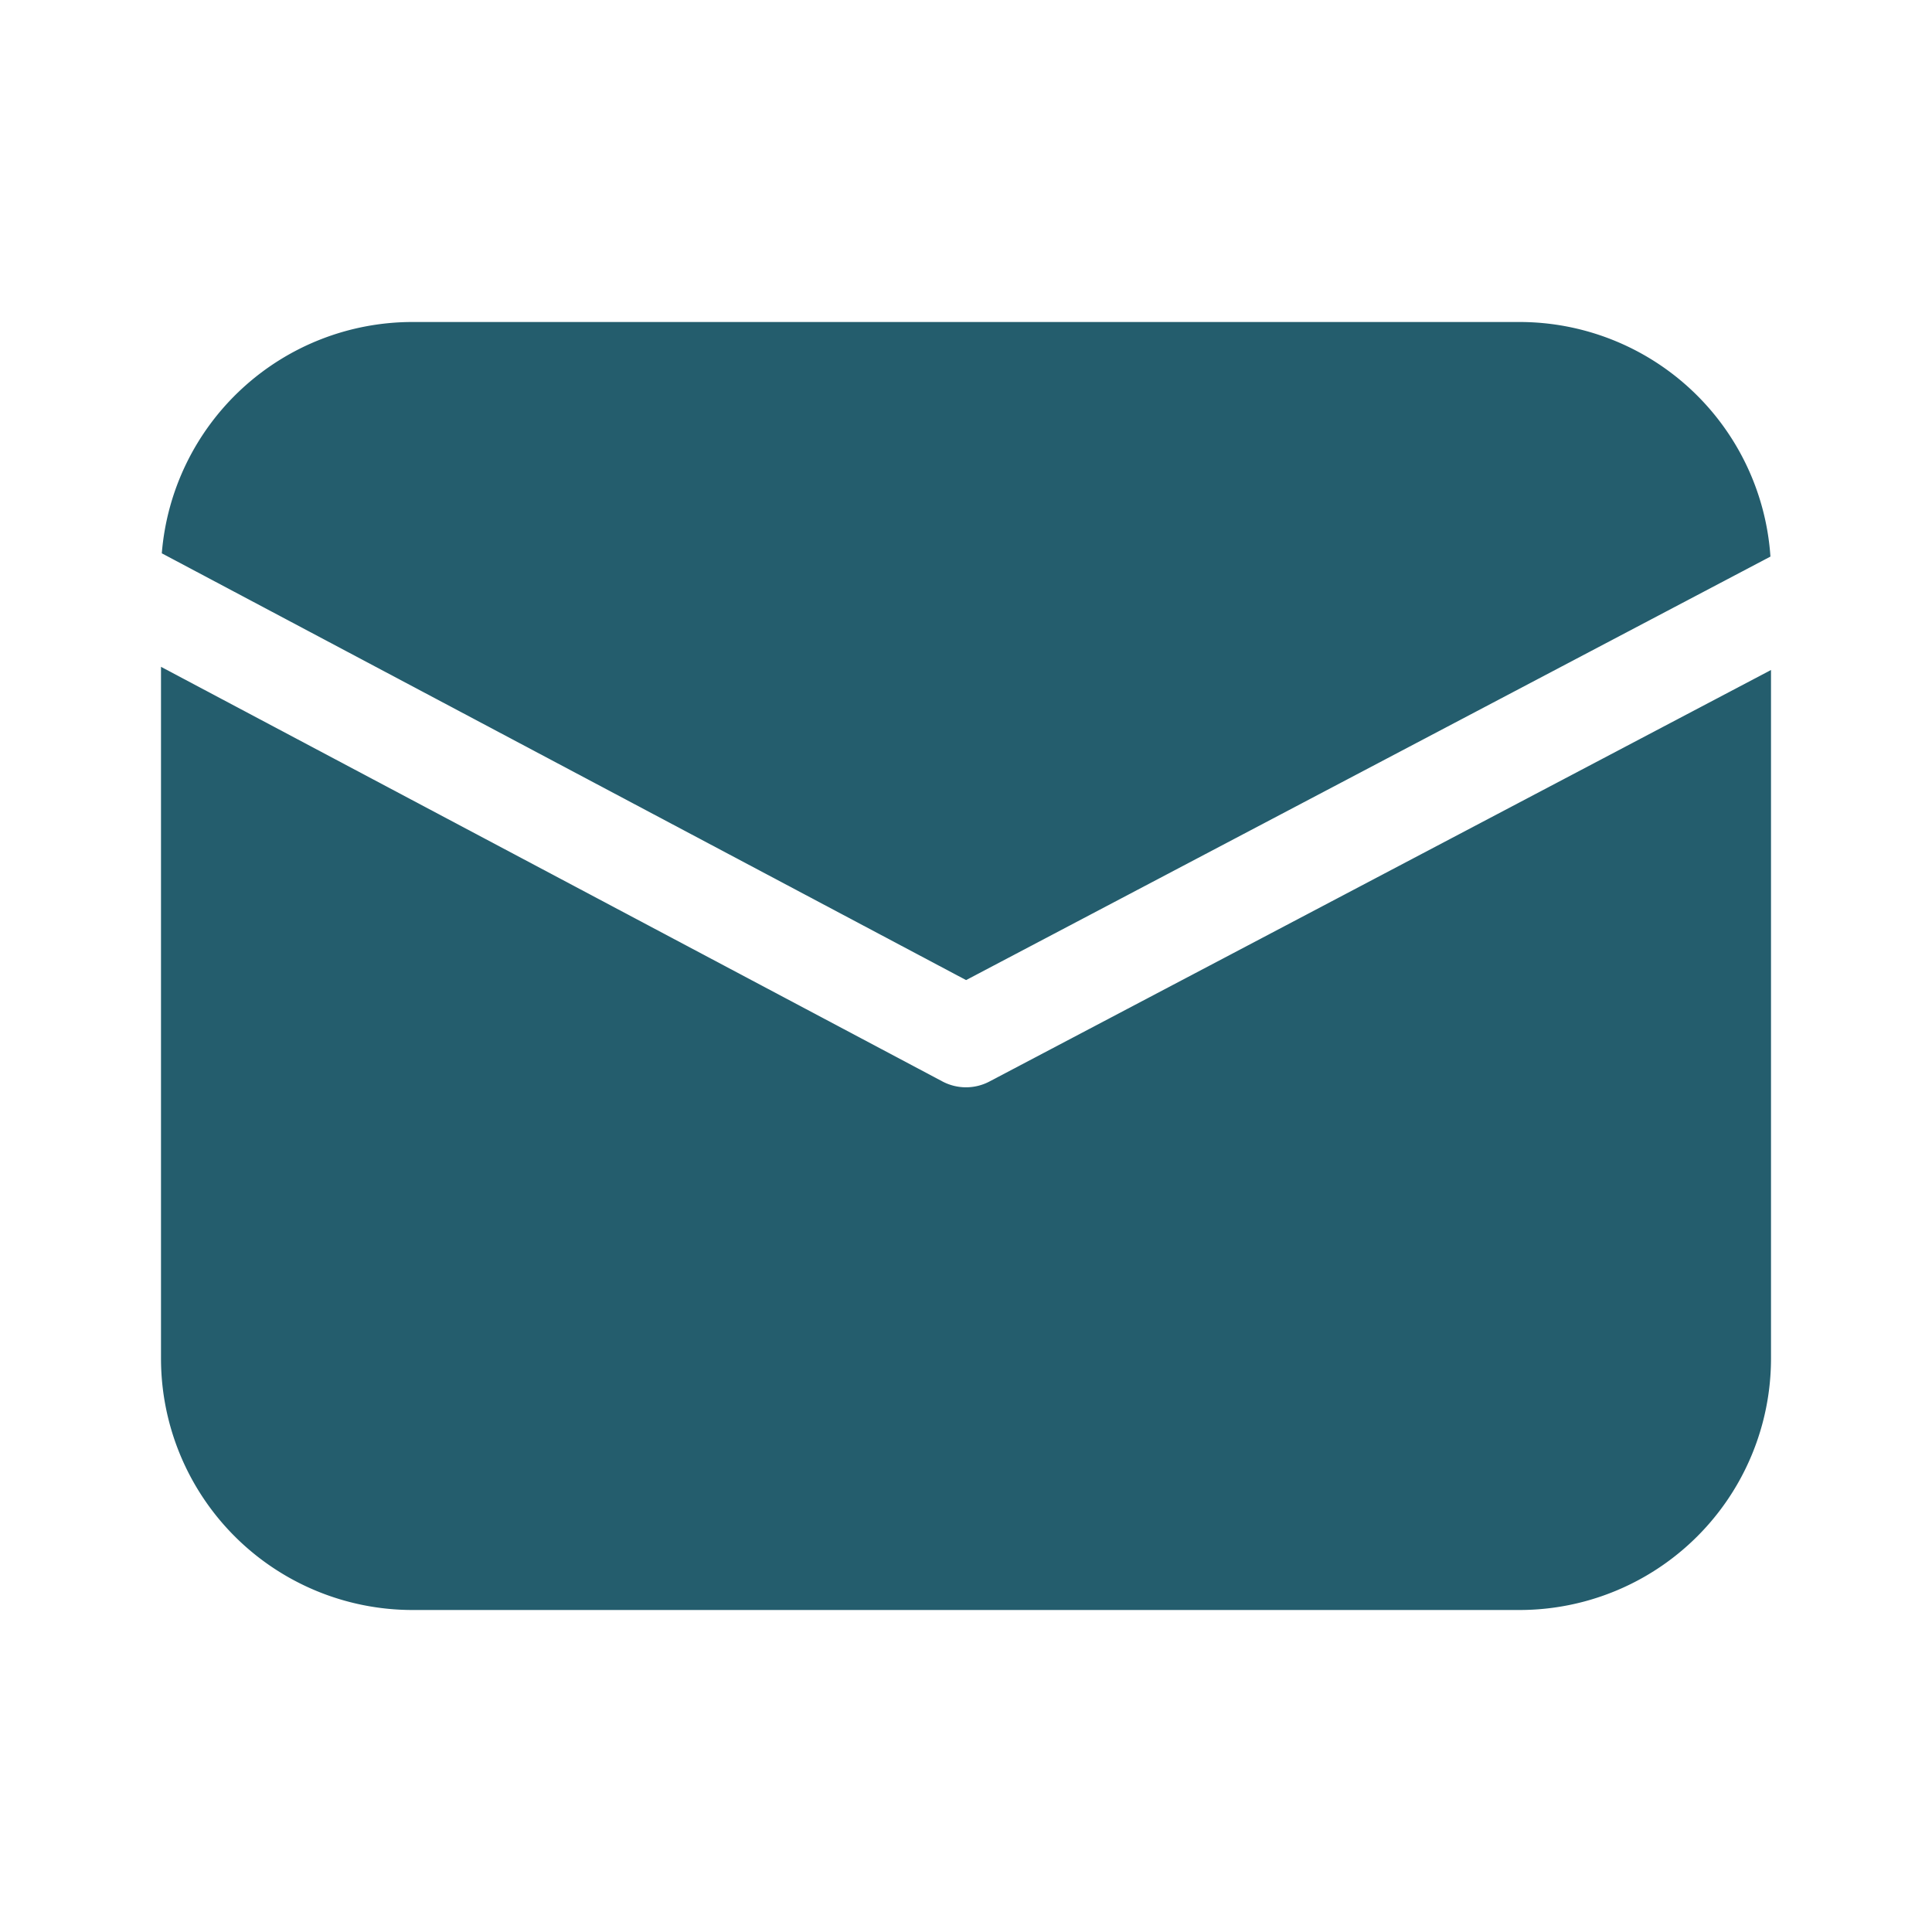
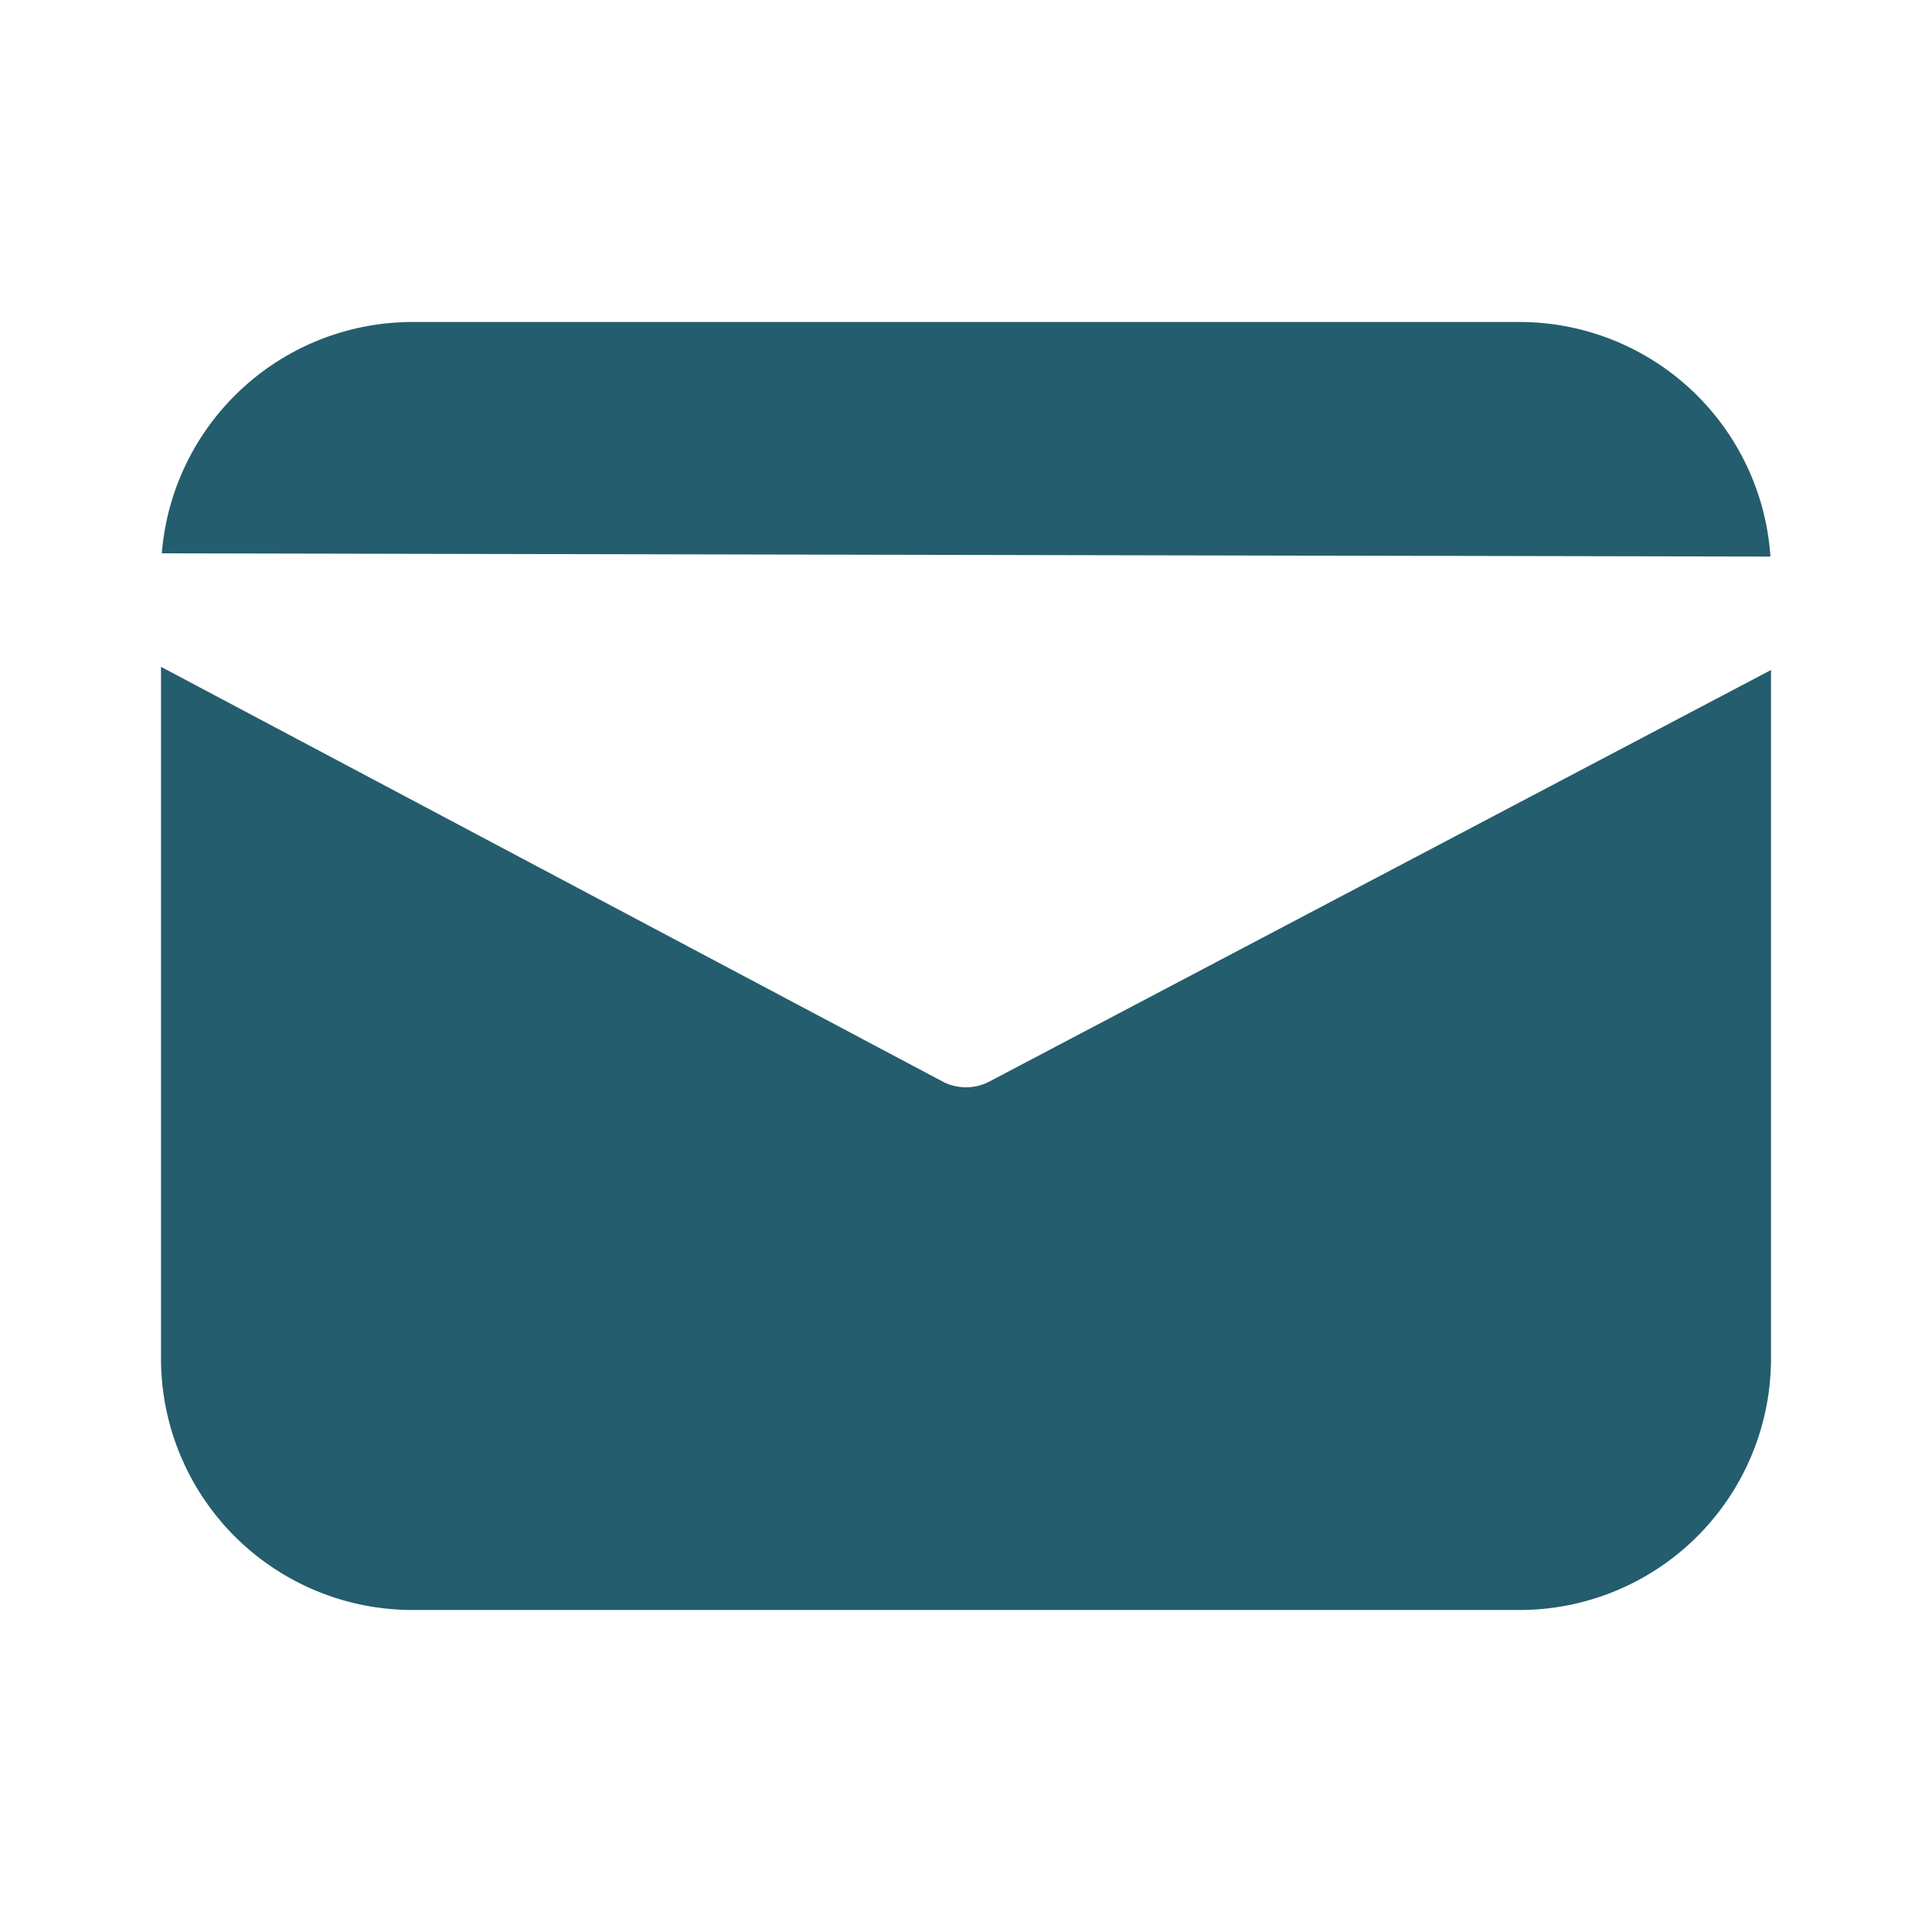
<svg xmlns="http://www.w3.org/2000/svg" width="1em" height="1em" viewBox="0 0 48 48">
-   <path fill="#245d6d" d="M4.02 13.747A6.25 6.25 0 0 1 10.25 8h27.5a6.25 6.25 0 0 1 6.236 5.828L24.002 24.35zM4 16.567V33.75A6.25 6.25 0 0 0 10.25 40h27.5A6.25 6.25 0 0 0 44 33.75V16.646L24.582 26.87a1.25 1.25 0 0 1-1.168-.002z" />
+   <path fill="#245d6d" d="M4.02 13.747A6.25 6.25 0 0 1 10.25 8h27.5a6.25 6.25 0 0 1 6.236 5.828zM4 16.567V33.75A6.25 6.25 0 0 0 10.25 40h27.5A6.25 6.25 0 0 0 44 33.75V16.646L24.582 26.87a1.25 1.25 0 0 1-1.168-.002z" />
</svg>